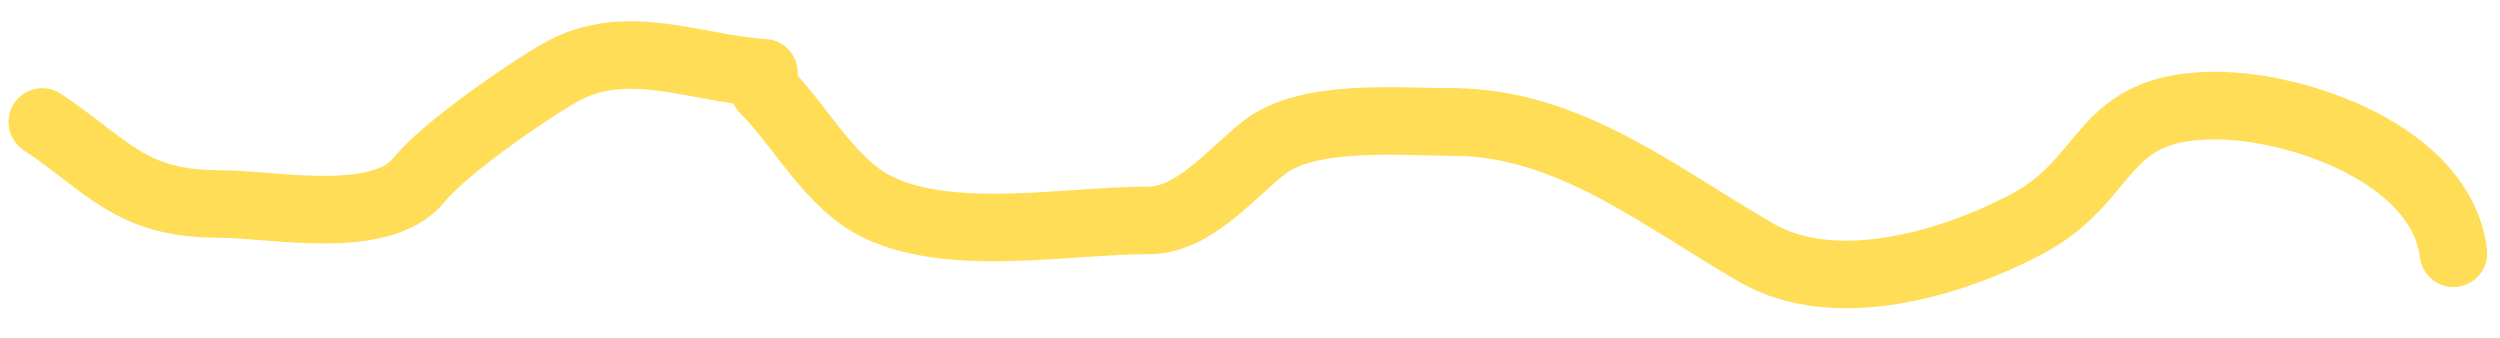
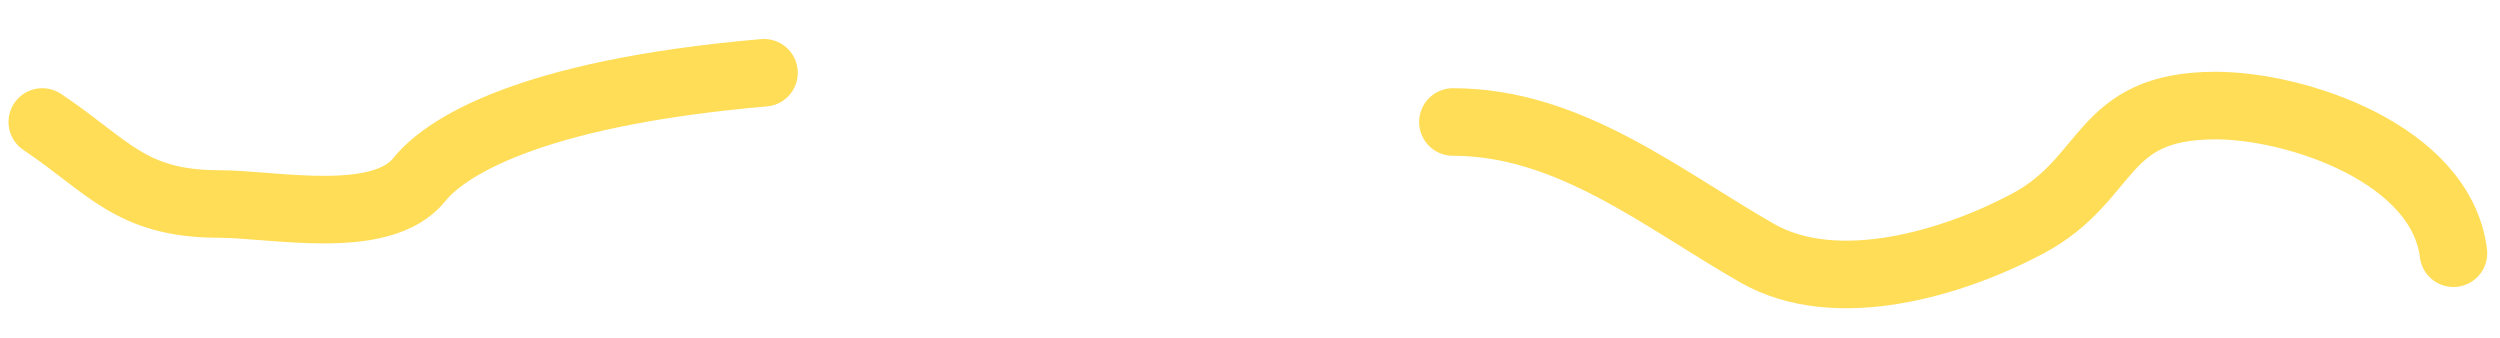
<svg xmlns="http://www.w3.org/2000/svg" width="74" height="10" viewBox="0 0 74 10" fill="none">
-   <path d="M43.006 3.611C41.417 3.611 38.731 3.348 37.422 4.366C36.432 5.136 35.343 6.524 33.997 6.524C31.6 6.524 28.214 7.189 26.013 6.146C24.579 5.467 23.733 3.758 22.614 2.64" stroke="#FFDD56" stroke-width="2" stroke-linecap="round" />
-   <path d="M22.614 2.154C20.596 2.036 18.531 1.035 16.572 2.154C15.498 2.768 13.122 4.431 12.418 5.31C11.286 6.726 8.102 6.038 6.484 6.038C3.858 6.038 3.206 4.914 1.252 3.611" stroke="#FFDD56" stroke-width="2" stroke-linecap="round" />
+   <path d="M22.614 2.154C15.498 2.768 13.122 4.431 12.418 5.31C11.286 6.726 8.102 6.038 6.484 6.038C3.858 6.038 3.206 4.914 1.252 3.611" stroke="#FFDD56" stroke-width="2" stroke-linecap="round" />
  <path d="M72.622 7.495C72.254 4.549 67.98 3.125 65.582 3.125C62.113 3.125 62.514 5.3 59.998 6.631C57.811 7.789 54.362 8.836 52.014 7.495C49.197 5.885 46.446 3.611 43.006 3.611" stroke="#FFDD56" stroke-width="2" stroke-linecap="round" />
</svg>